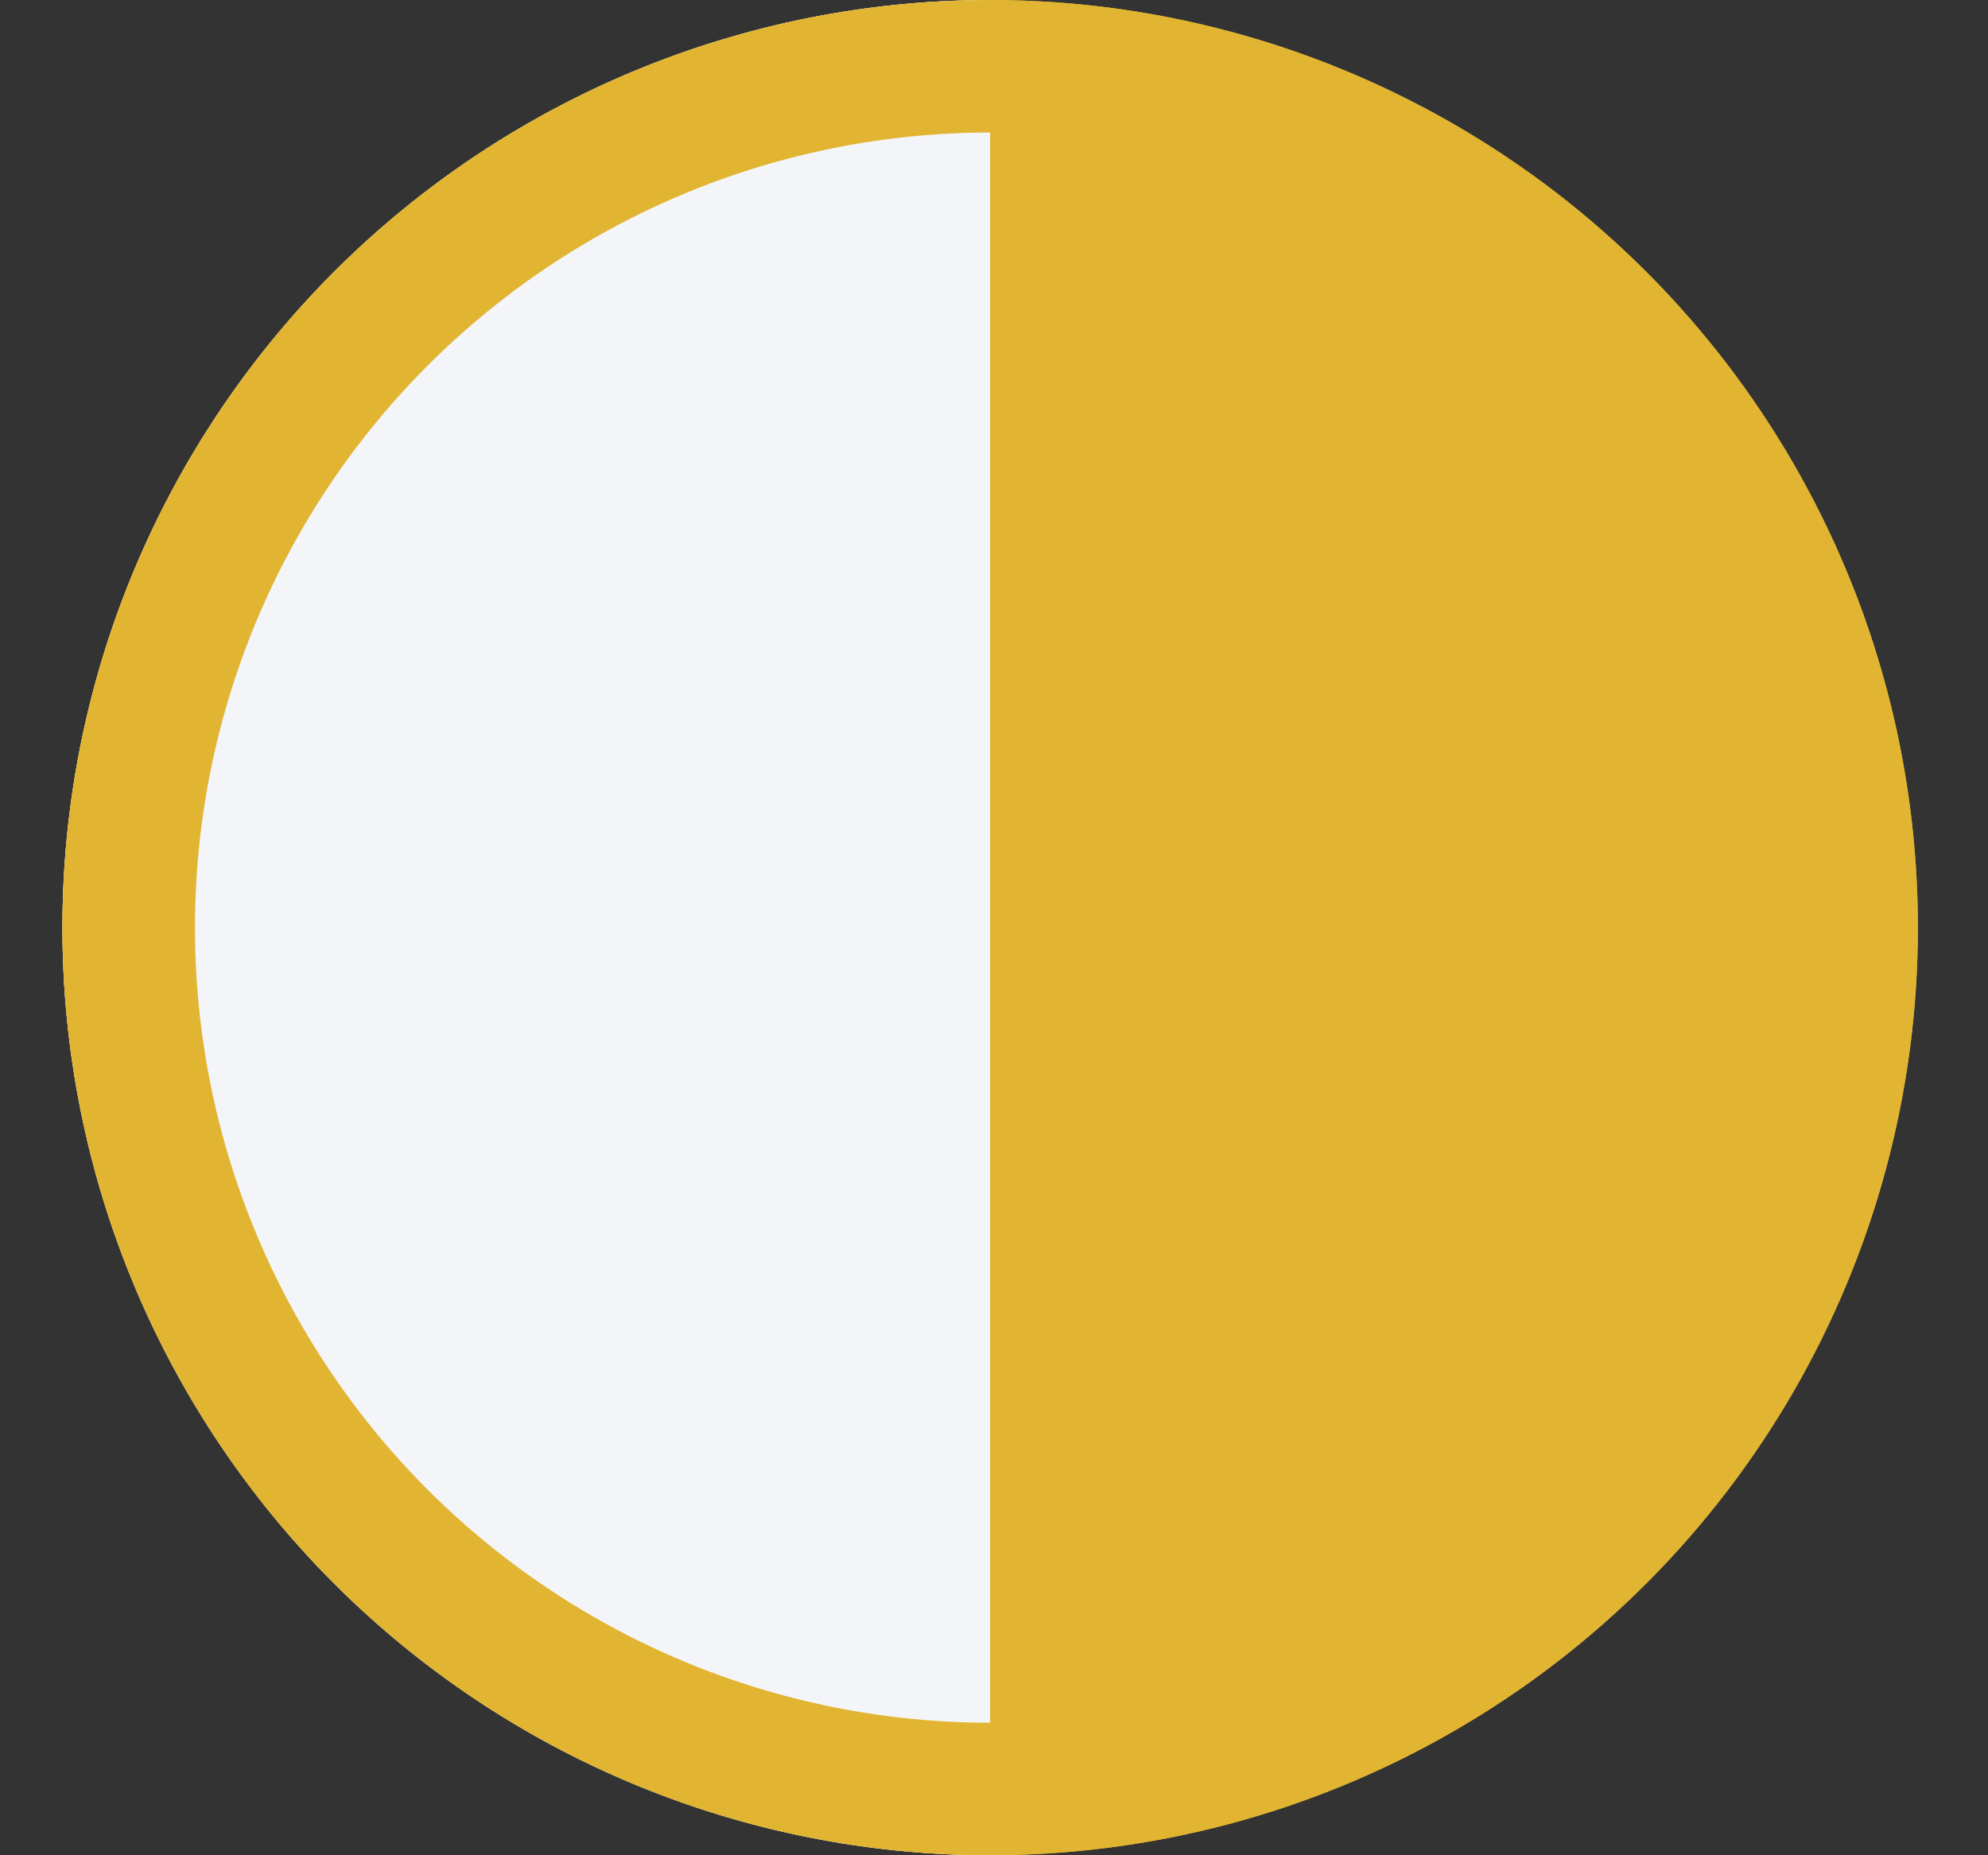
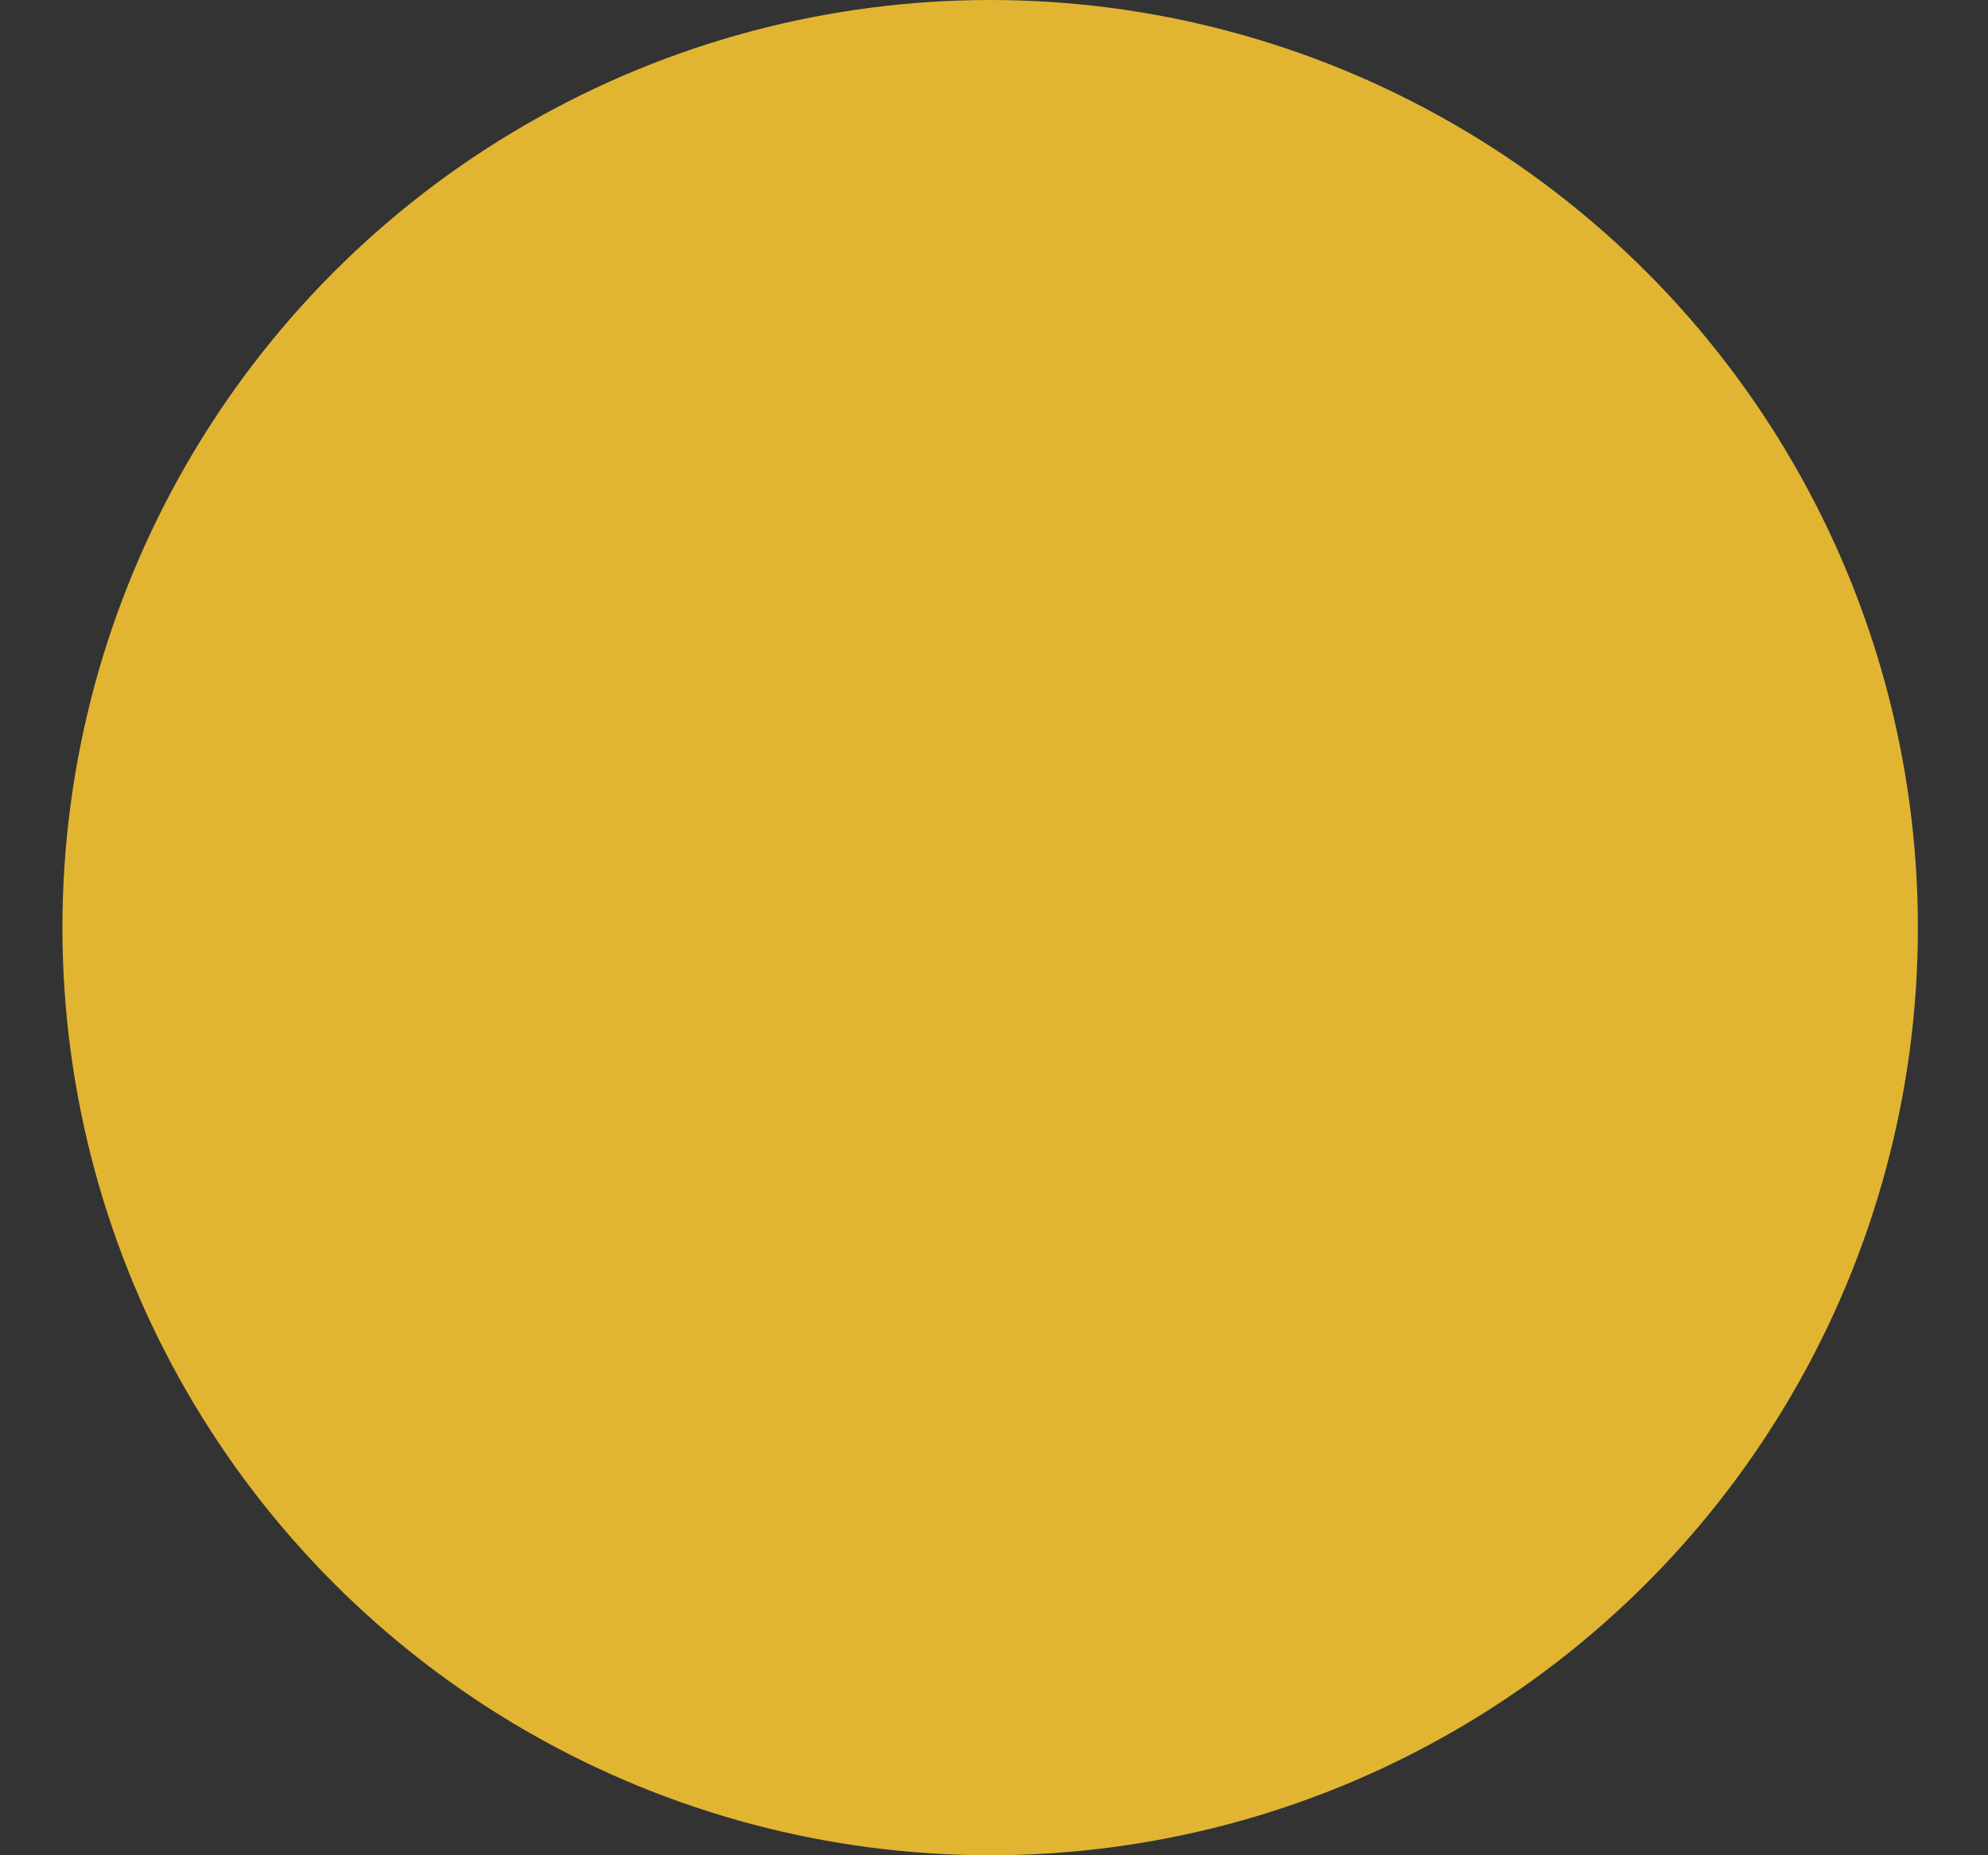
<svg xmlns="http://www.w3.org/2000/svg" width="15" height="14" viewBox="0 0 15 14" fill="none">
  <rect x="0" y="0" width="15" height="14" fill="#333333" stroke="none" />
  <circle cx="7.471" cy="7" r="7" fill="#E1B532" />
-   <path d="M7.471 0C6.552 -1.0962e-08 5.642 0.181 4.792 0.533C3.943 0.885 3.172 1.4 2.522 2.05C1.872 2.7 1.356 3.472 1.004 4.321C0.652 5.17 0.471 6.081 0.471 7C0.471 7.919 0.652 8.829 1.004 9.679C1.356 10.528 1.872 11.3 2.522 11.95C3.172 12.6 3.943 13.115 4.792 13.467C5.642 13.819 6.552 14 7.471 14L7.471 7V0Z" fill="#F4F5F8" />
-   <circle cx="7.471" cy="7" r="6.5" stroke="#E1B532" />
</svg>